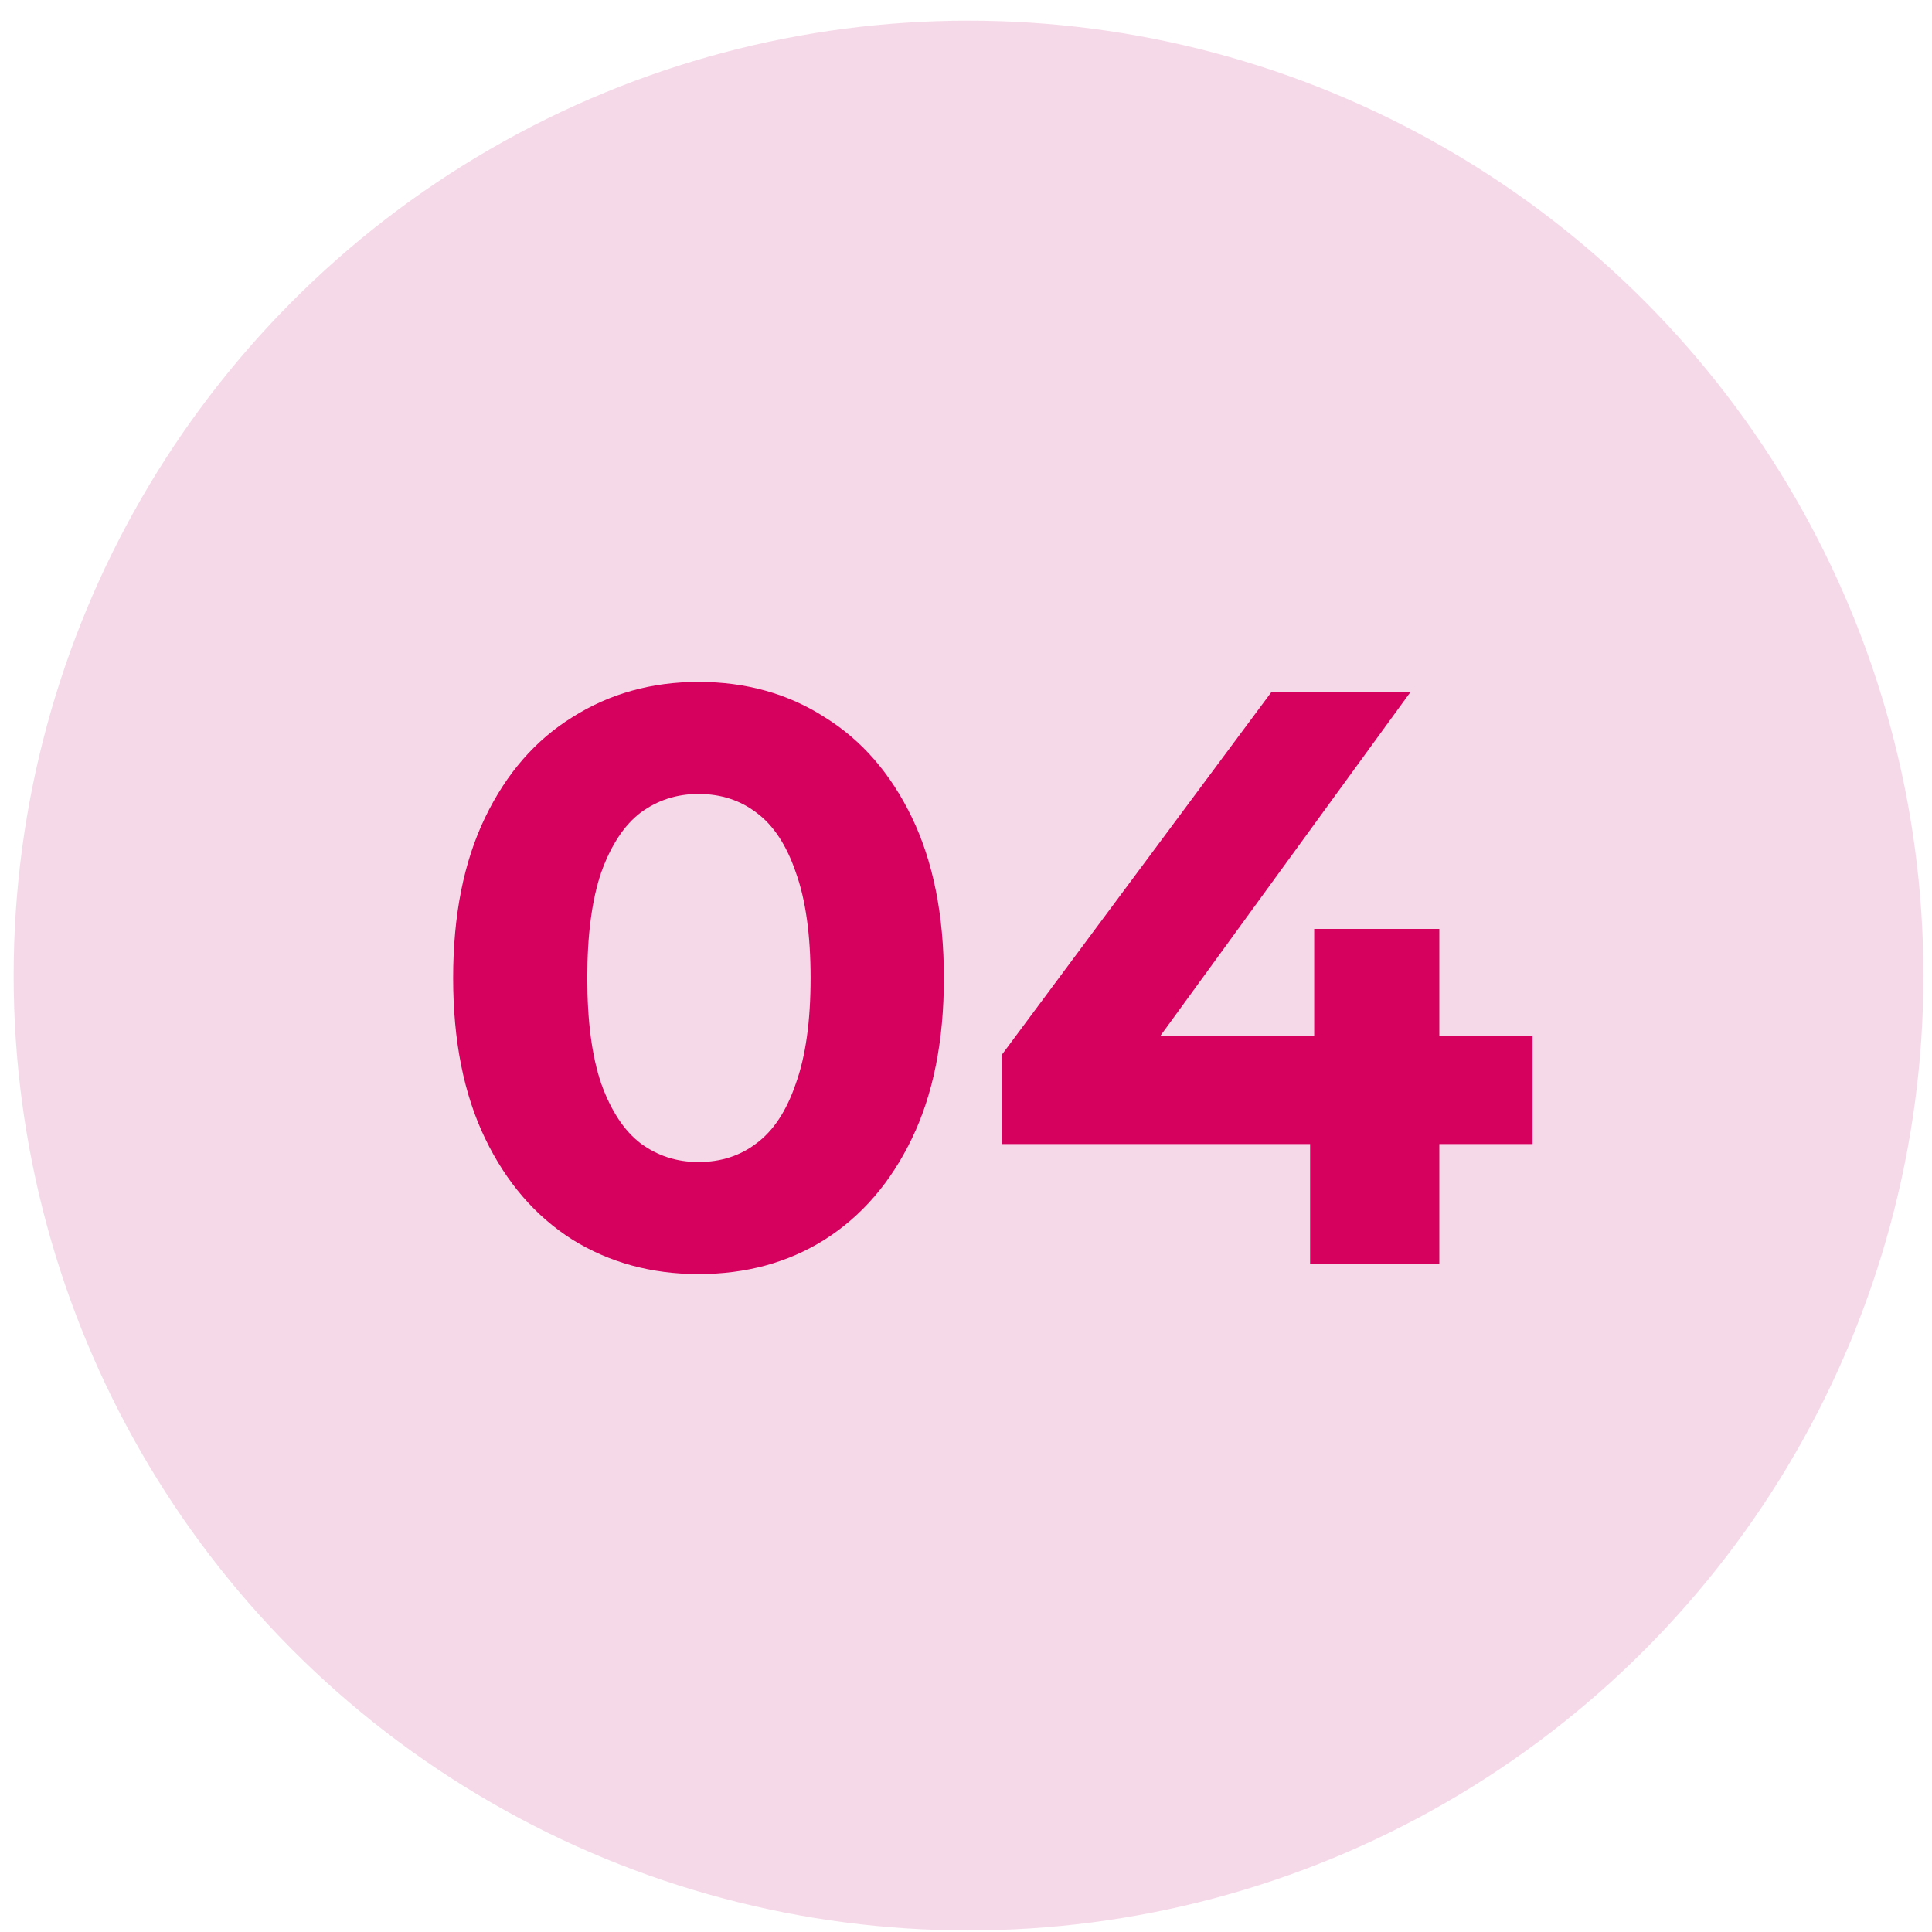
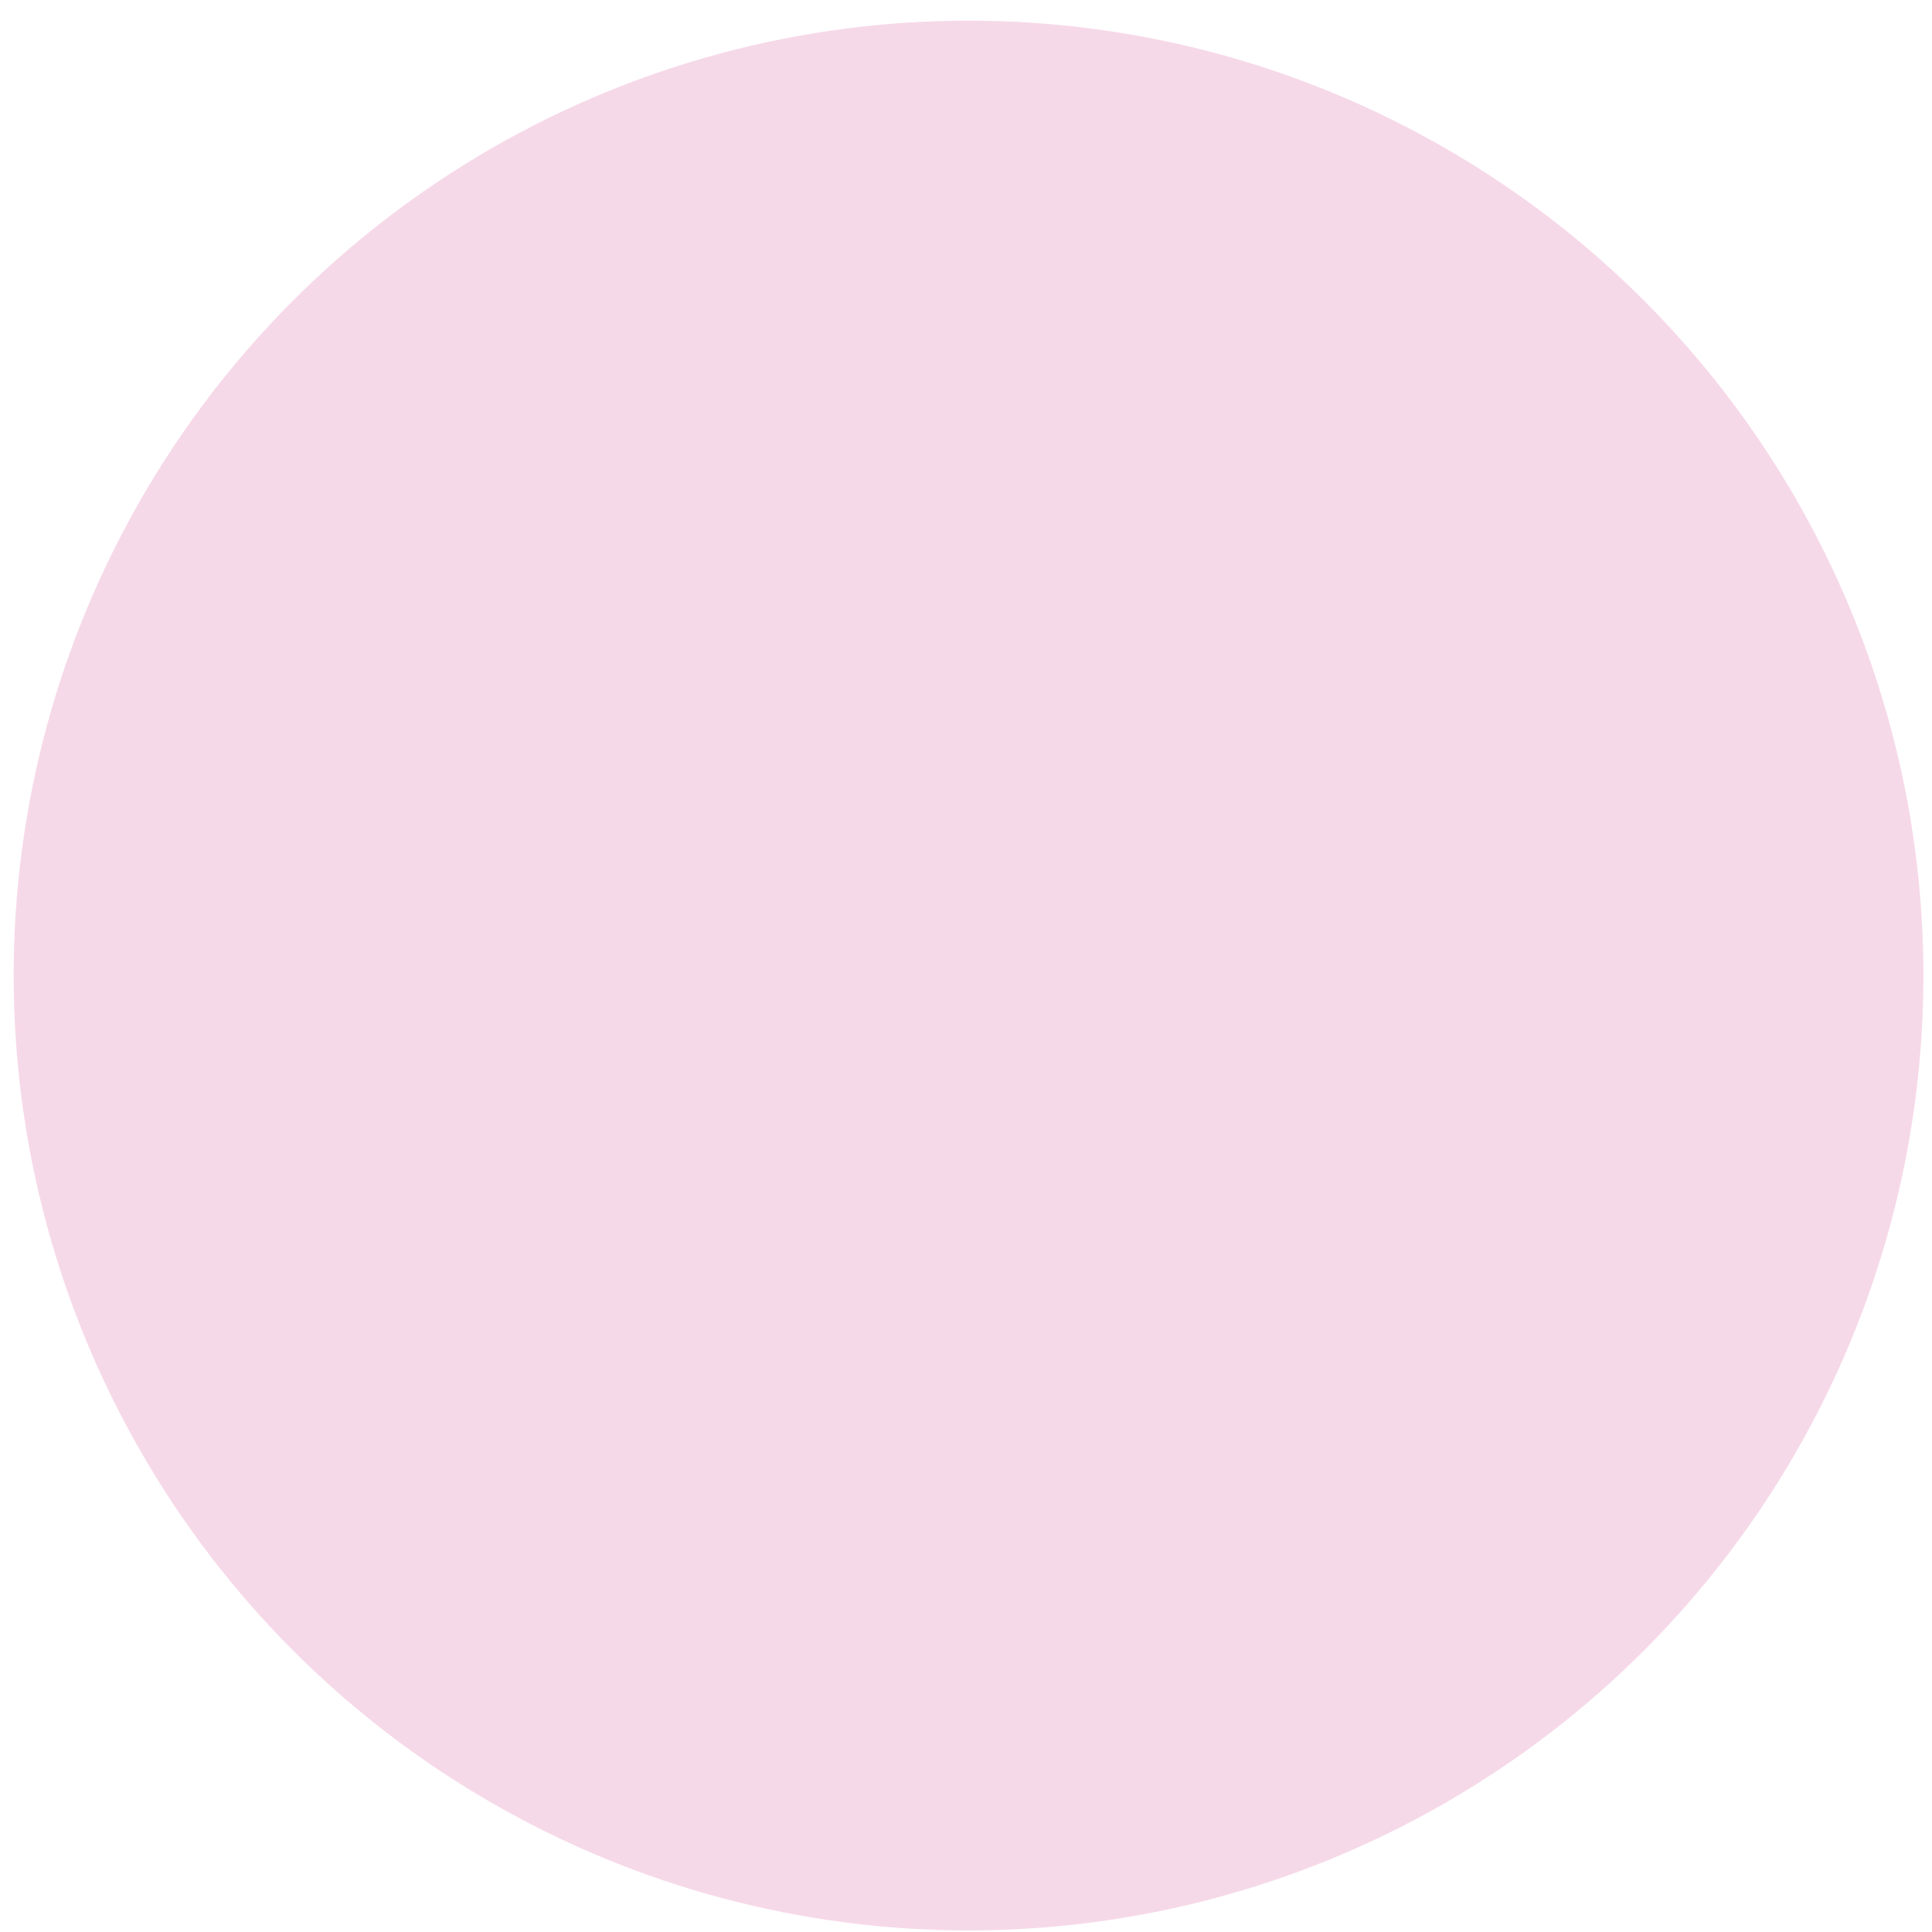
<svg xmlns="http://www.w3.org/2000/svg" width="84" height="84" viewBox="0 0 84 84" fill="none">
  <circle cx="42.11" cy="42.415" r="41.517" fill="#F6D9E8" />
-   <path d="M30.37 55.395C28.332 55.395 26.506 54.898 24.894 53.902C23.282 52.882 22.013 51.413 21.089 49.492C20.164 47.572 19.702 45.248 19.702 42.522C19.702 39.795 20.164 37.472 21.089 35.551C22.013 33.631 23.282 32.173 24.894 31.177C26.506 30.158 28.332 29.648 30.37 29.648C32.433 29.648 34.259 30.158 35.847 31.177C37.459 32.173 38.728 33.631 39.652 35.551C40.577 37.472 41.039 39.795 41.039 42.522C41.039 45.248 40.577 47.572 39.652 49.492C38.728 51.413 37.459 52.882 35.847 53.902C34.259 54.898 32.433 55.395 30.37 55.395ZM30.37 50.523C31.343 50.523 32.184 50.251 32.895 49.706C33.63 49.16 34.199 48.295 34.602 47.109C35.029 45.924 35.243 44.395 35.243 42.522C35.243 40.649 35.029 39.12 34.602 37.934C34.199 36.749 33.63 35.883 32.895 35.338C32.184 34.793 31.343 34.52 30.37 34.52C29.422 34.52 28.581 34.793 27.846 35.338C27.134 35.883 26.565 36.749 26.139 37.934C25.735 39.12 25.534 40.649 25.534 42.522C25.534 44.395 25.735 45.924 26.139 47.109C26.565 48.295 27.134 49.16 27.846 49.706C28.581 50.251 29.422 50.523 30.37 50.523ZM43.554 49.741V45.865L55.29 30.075H61.335L49.849 45.865L47.039 45.047H66.634V49.741H43.554ZM56.961 54.969V49.741L57.139 45.047V40.388H62.58V54.969H56.961Z" fill="#D6005E" />
</svg>